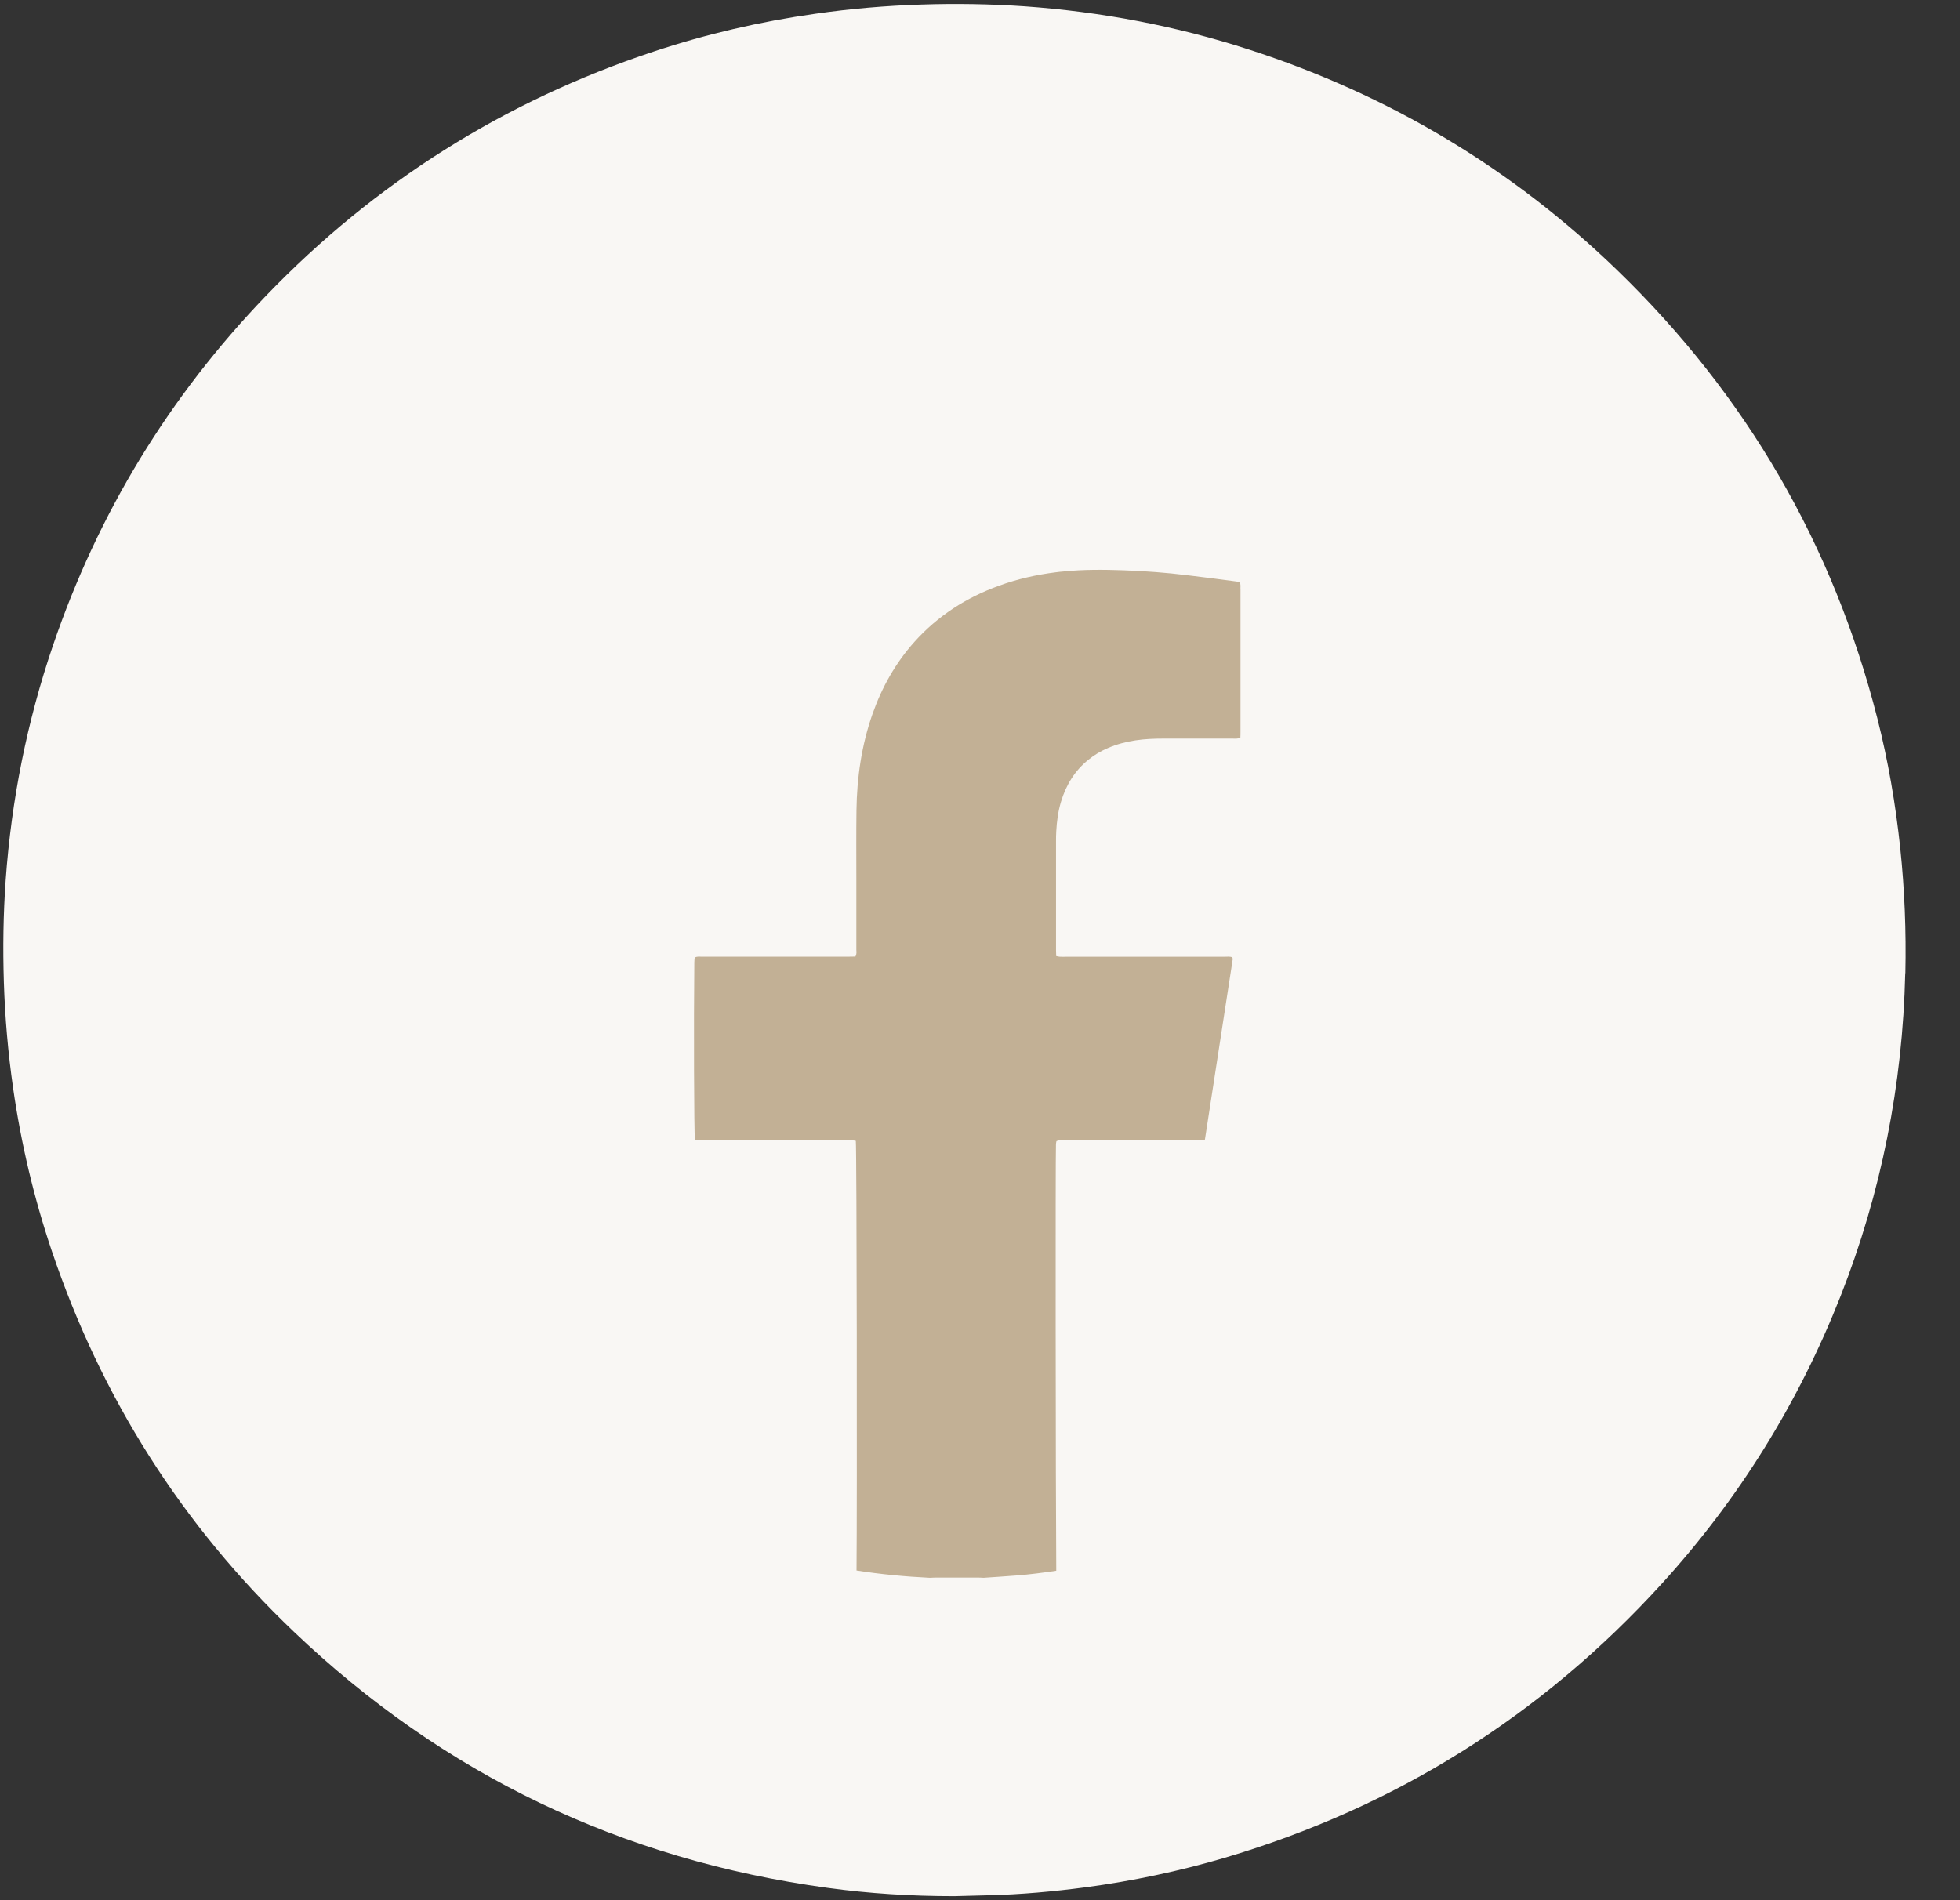
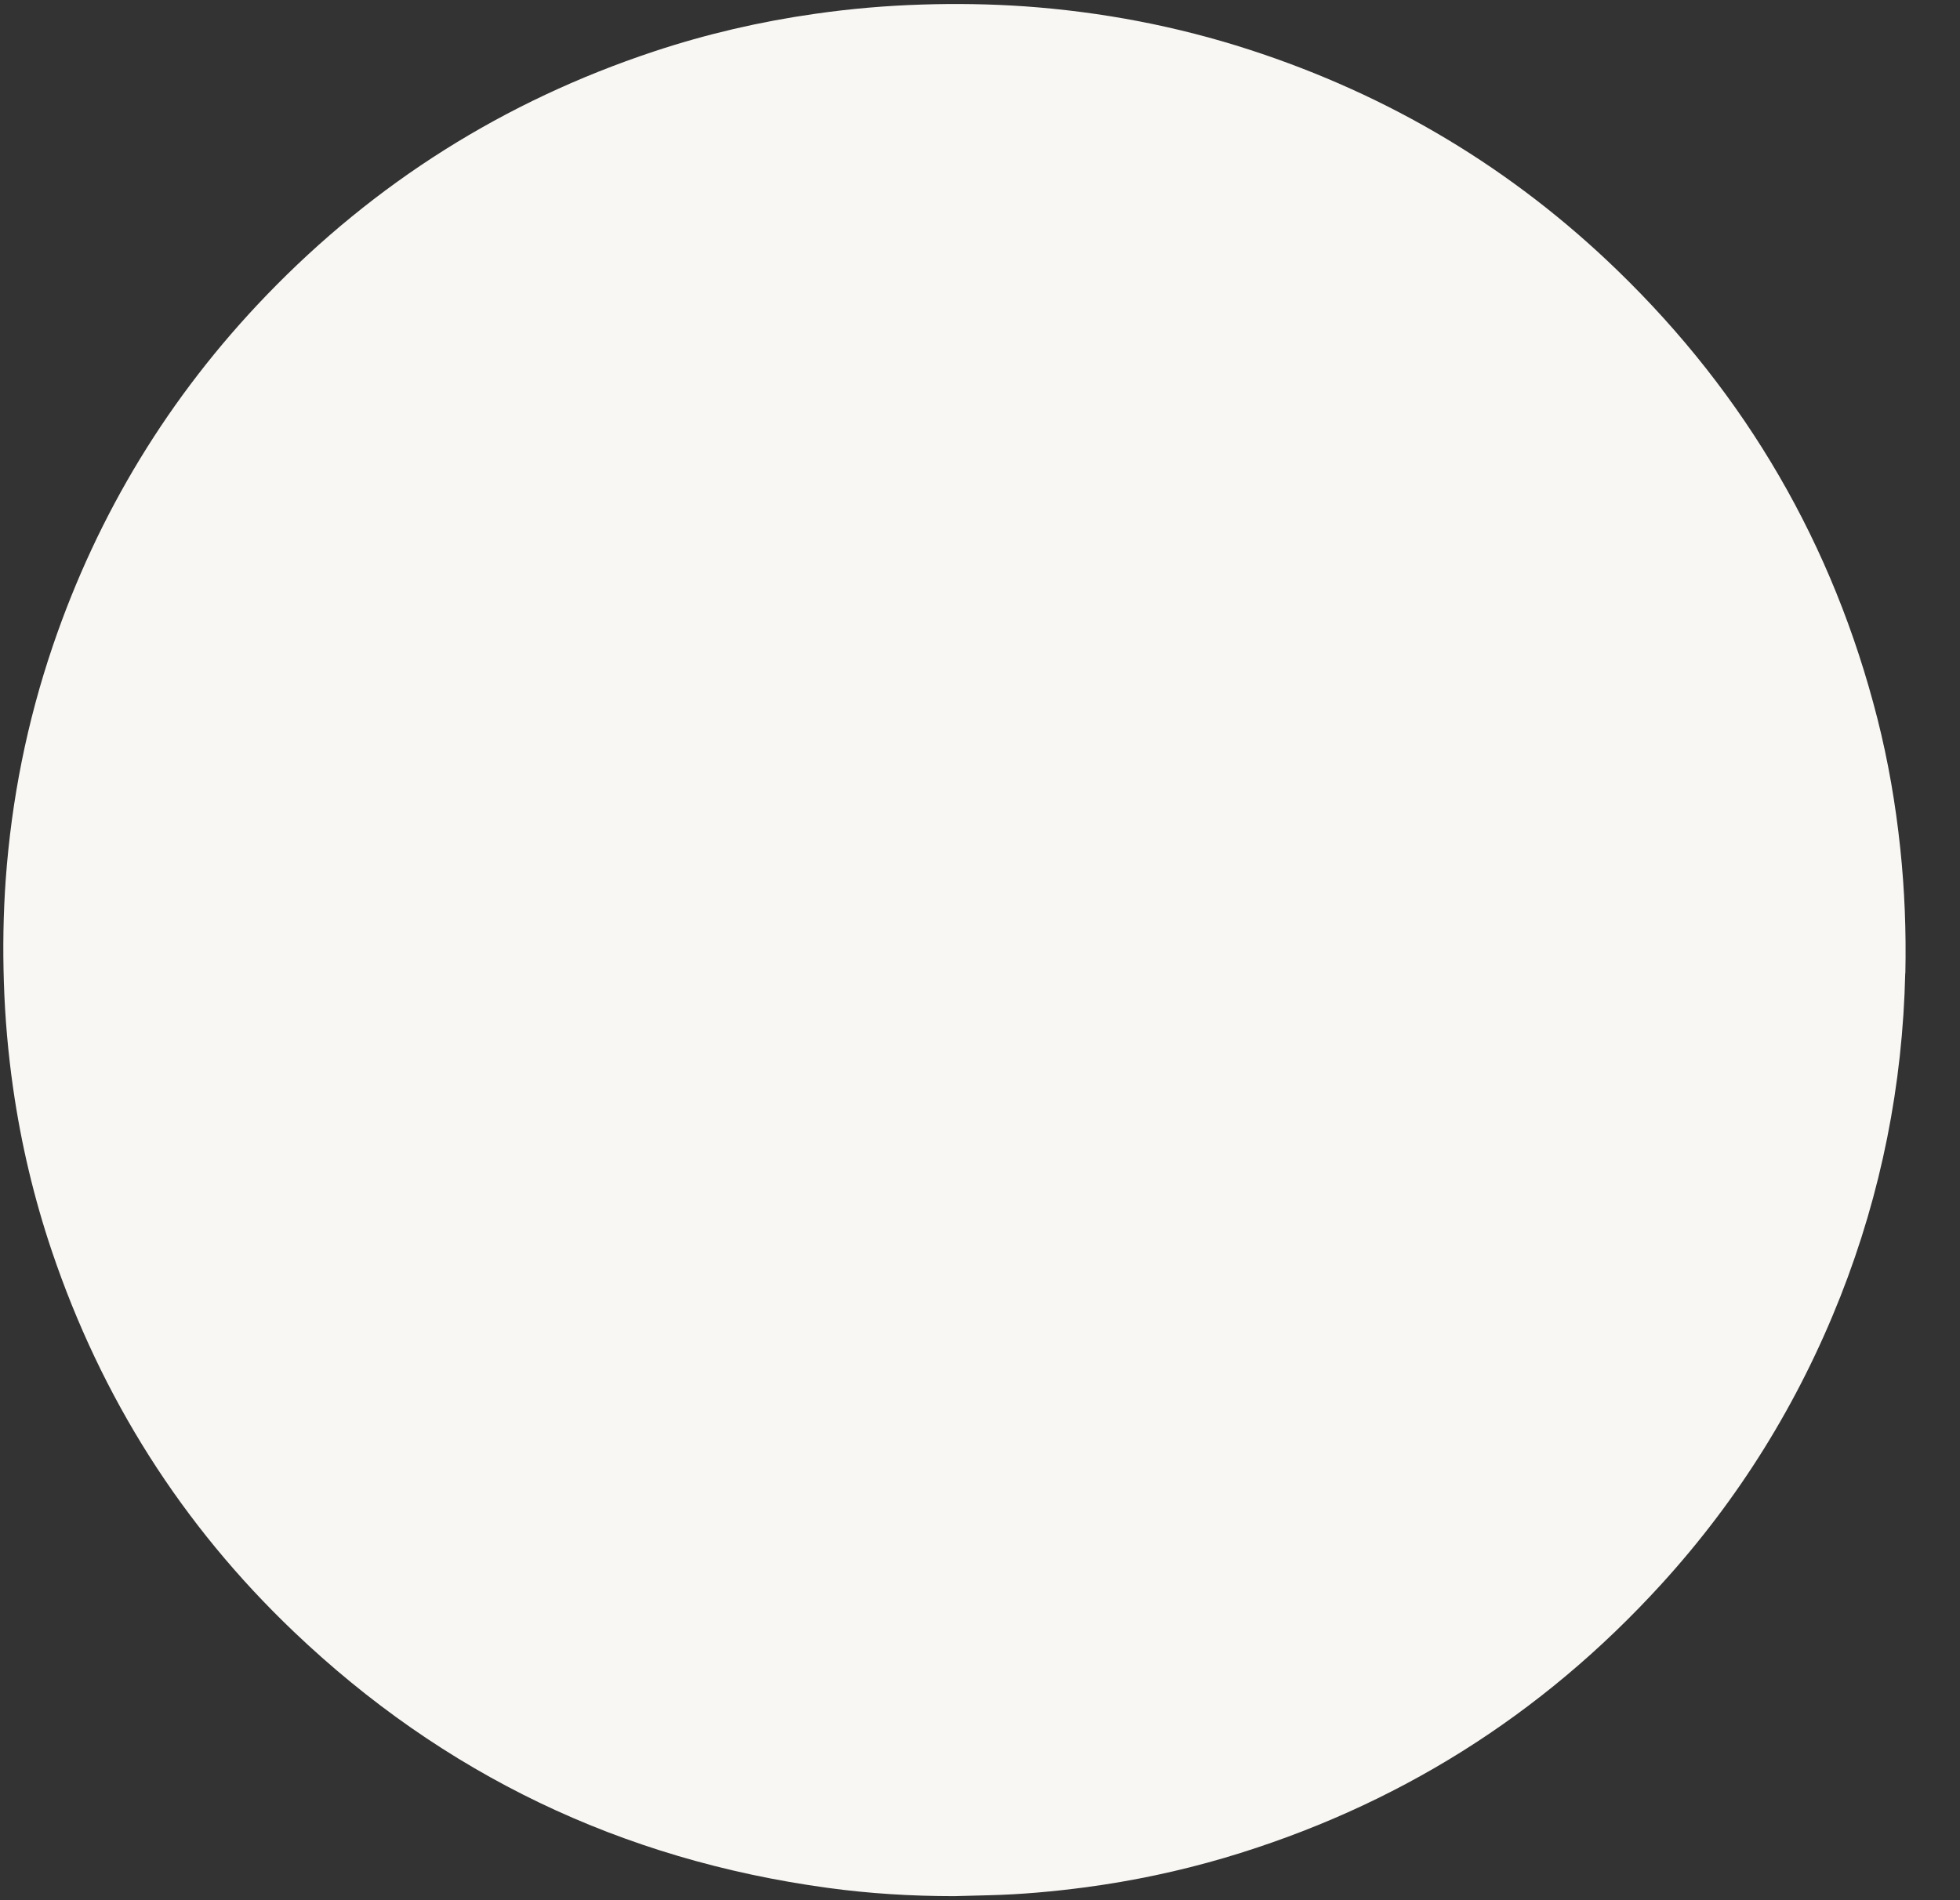
<svg xmlns="http://www.w3.org/2000/svg" width="33" height="32" viewBox="0 0 33 32" fill="none">
  <rect x="0" y="0" width="33" height="32" fill="#333333" stroke="none" />
  <path d="M32.078 16.389C32.035 18.266 31.676 20.081 30.988 21.83C30.279 23.628 29.277 25.246 27.973 26.677C25.953 28.894 23.5 30.433 20.616 31.287C19.851 31.512 19.073 31.676 18.283 31.782C17.738 31.854 17.192 31.904 16.642 31.917C16.449 31.922 16.257 31.927 16.064 31.932C15.35 31.932 14.638 31.889 13.932 31.792C10.467 31.319 7.466 29.882 4.943 27.475C3.058 25.677 1.707 23.536 0.874 21.072C0.572 20.177 0.355 19.261 0.221 18.326C0.136 17.733 0.084 17.14 0.065 16.541C0.047 15.966 0.055 15.392 0.096 14.817C0.193 13.469 0.455 12.153 0.891 10.872C1.65 8.644 2.847 6.676 4.483 4.976C6.315 3.074 8.49 1.704 11.003 0.869C11.891 0.574 12.8 0.363 13.727 0.232C14.319 0.147 14.913 0.096 15.512 0.077C16.093 0.058 16.675 0.067 17.255 0.107C18.545 0.199 19.807 0.438 21.037 0.837C23.392 1.601 25.462 2.837 27.236 4.557C29.405 6.659 30.864 9.174 31.608 12.096C31.791 12.816 31.916 13.545 31.994 14.284C32.068 14.984 32.095 15.685 32.08 16.389H32.078Z" fill="#f9f7f4" />
-   <path d="M20.886 9.919C20.886 10.382 20.886 10.846 20.886 11.309V12.311C20.886 12.35 20.886 12.387 20.884 12.422C20.837 12.445 20.795 12.438 20.754 12.438C20.365 12.438 19.977 12.438 19.588 12.438C19.431 12.438 19.274 12.444 19.117 12.468C18.959 12.492 18.803 12.532 18.654 12.597C18.529 12.65 18.419 12.717 18.323 12.796C18.102 12.973 17.951 13.211 17.863 13.504C17.815 13.665 17.793 13.831 17.784 13.998C17.78 14.057 17.78 14.116 17.78 14.175V15.981C17.78 15.988 17.78 15.995 17.78 16.001C17.78 16.032 17.781 16.065 17.783 16.101C17.806 16.105 17.825 16.111 17.845 16.112C17.88 16.114 17.915 16.112 17.95 16.112C18.838 16.112 19.727 16.112 20.616 16.112C20.66 16.112 20.707 16.104 20.749 16.122C20.752 16.135 20.756 16.146 20.755 16.155C20.599 17.166 20.443 18.176 20.287 19.191C20.263 19.196 20.243 19.202 20.224 19.204C20.193 19.206 20.161 19.204 20.129 19.204C19.527 19.204 18.925 19.204 18.323 19.204H17.915C17.873 19.204 17.832 19.196 17.787 19.218C17.784 19.232 17.78 19.249 17.779 19.266C17.774 19.39 17.773 20.802 17.774 22.36C17.775 24.017 17.779 25.84 17.784 26.452C17.561 26.486 17.338 26.514 17.115 26.532C16.93 26.547 16.745 26.558 16.561 26.571C16.529 26.57 16.499 26.567 16.467 26.567H15.749C15.718 26.567 15.687 26.57 15.655 26.571C15.236 26.551 14.824 26.511 14.421 26.448C14.432 25.299 14.425 19.323 14.409 19.213C14.392 19.21 14.372 19.205 14.353 19.204C14.318 19.202 14.283 19.203 14.247 19.203C13.439 19.203 12.63 19.204 11.823 19.203C11.782 19.203 11.739 19.212 11.7 19.191C11.685 19.096 11.679 17.195 11.69 16.205C11.69 16.177 11.694 16.15 11.696 16.126C11.738 16.103 11.777 16.111 11.814 16.111C12.192 16.111 12.57 16.111 12.948 16.111C13.393 16.111 13.836 16.111 14.281 16.111C14.322 16.111 14.363 16.109 14.402 16.109C14.413 16.091 14.418 16.075 14.418 16.059C14.422 16.038 14.419 16.019 14.418 16V15.939C14.419 15.556 14.418 15.172 14.418 14.789C14.418 14.406 14.415 14.031 14.42 13.651C14.427 13.094 14.506 12.548 14.691 12.021C14.849 11.572 15.078 11.165 15.396 10.809C15.79 10.37 16.27 10.062 16.822 9.863C17.131 9.75 17.448 9.679 17.773 9.638C17.817 9.632 17.861 9.627 17.905 9.624C18.243 9.589 18.582 9.592 18.922 9.604C19.278 9.617 19.634 9.643 19.989 9.687C20.267 9.719 20.544 9.757 20.821 9.793C20.838 9.796 20.854 9.801 20.873 9.805C20.892 9.843 20.885 9.882 20.885 9.919L20.886 9.919Z" fill="#C2B095" />
</svg>